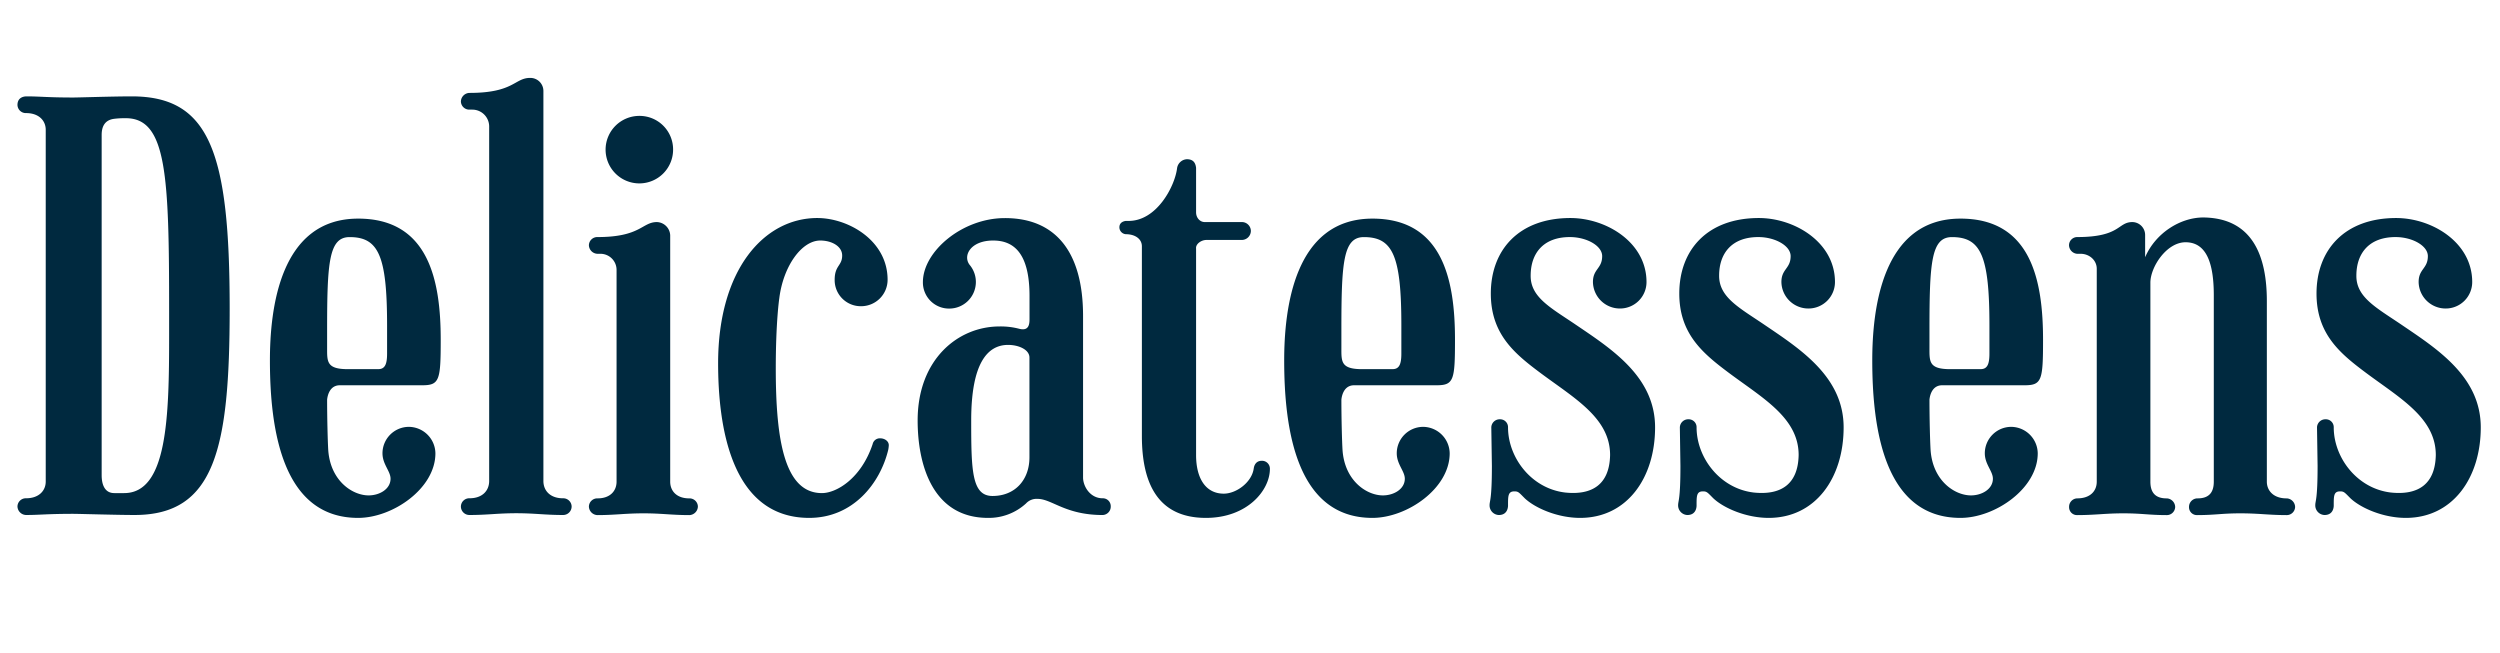
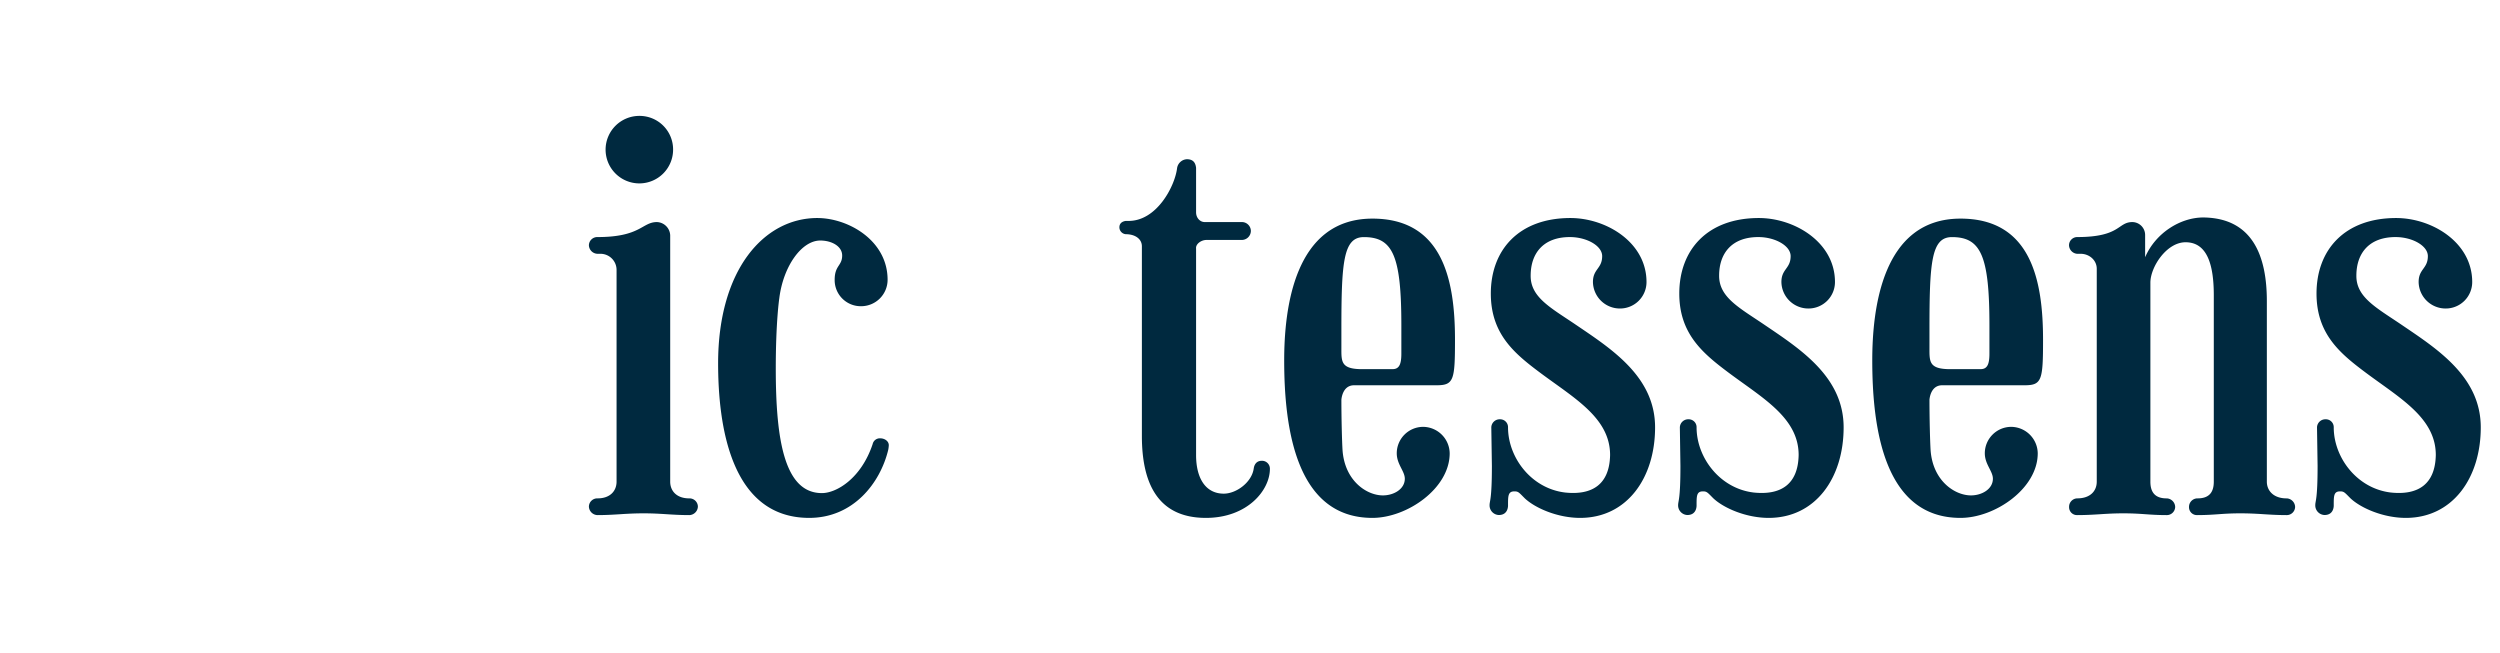
<svg xmlns="http://www.w3.org/2000/svg" id="Capa_1" data-name="Capa 1" viewBox="0 0 1417 370">
  <defs>
    <style>.cls-1{fill:#00293f;}</style>
  </defs>
-   <path class="cls-1" d="M130.18,174.9c0,79.75-8.5,117-53.93,117-9.8,0-31.7-.66-34.64-.66-15,0-19,.66-26.8.66A5,5,0,0,1,9.9,287a4.75,4.75,0,0,1,4.91-4.58c7.19,0,11.11-4.25,11.11-9.48V73.58c0-5.23-3.92-9.48-11.11-9.48A4.75,4.75,0,0,1,9.9,59.52c0-3.92,2.94-4.9,5.23-4.9,7.52,0,11.77.65,26.48.65,2.94,0,22.88-.65,33-.65C118.74,54.62,130.18,86,130.18,174.9ZM70.37,279.49c24.51,0,25.49-43.15,25.49-89.23v-14C95.86,99.72,94.55,67,71.35,67a47.93,47.93,0,0,0-6.54.33c-5.55.65-7.19,4.57-7.19,9.15V269.36c0,4.57,1.31,10.13,7.19,10.13Z" />
-   <path class="cls-1" d="M249.8,192.55c0,22.88-.65,25.82-10.46,25.82H192.6c-5.23,0-6.86,4.9-7.19,8.17,0,10.46.33,23.53.65,28.76,1.31,17.32,13.73,25.49,22.88,25.49,6.21,0,12.42-3.59,12.42-9.47,0-4.25-4.57-8.17-4.57-14.38a15,15,0,0,1,15-15,15.21,15.21,0,0,1,15,15c0,19.93-24.19,36.6-43.8,36.6-42.82,0-50-49.68-50-89.23,0-29.09,5.56-80.4,50-80.4C242.94,123.91,249.8,158.88,249.8,192.55Zm-35.3,16.67c3.92,0,4.9-3.27,4.9-8.83v-16c0-39.55-4.9-50-21.24-50-11.77,0-12.75,14.38-12.75,52.95v9.8c0,7.85-.33,12.1,11.77,12.1Z" />
-   <path class="cls-1" d="M308,51.68V272.62c0,5.56,3.92,9.81,11.11,9.81A4.75,4.75,0,0,1,324,287a4.82,4.82,0,0,1-4.91,4.9c-10.13,0-16-1-26.47-1s-16.34,1-26.47,1a4.82,4.82,0,0,1-4.91-4.9,4.75,4.75,0,0,1,4.91-4.58c7.19,0,11.11-4.25,11.11-9.81V71.94a9.56,9.56,0,0,0-9.48-9.8h-1.63a4.75,4.75,0,0,1-4.91-4.58,5,5,0,0,1,4.91-4.9c25.16,0,25.49-8.5,34.32-8.5A7.4,7.4,0,0,1,308,51.68Z" />
  <path class="cls-1" d="M379.87,133.39V273c0,5.23,3.6,9.48,10.79,9.48a4.75,4.75,0,0,1,4.9,4.58,5,5,0,0,1-4.9,4.9c-9.81,0-15.69-1-25.82-1-10.46,0-16.35,1-26.15,1a5,5,0,0,1-4.9-4.9,4.74,4.74,0,0,1,4.9-4.58c7.19,0,10.78-4.25,10.78-9.48V153a9.13,9.13,0,0,0-9.15-9.15h-1.63a5,5,0,0,1-4.9-4.9,4.74,4.74,0,0,1,4.9-4.58c24.51,0,25.17-8.5,33.66-8.5A7.83,7.83,0,0,1,379.87,133.39Zm1.64-48.7a19.13,19.13,0,1,1-19-19A19,19,0,0,1,381.51,84.69Z" />
  <path class="cls-1" d="M503.09,158.56a15,15,0,0,1-15,15,14.79,14.79,0,0,1-15-15c0-8.18,4.25-7.85,4.25-13.73,0-5.23-5.88-8.5-12.42-8.5-10.46,0-20.92,14.38-23.21,32.68,0,0-2,13.08-2,39.88,0,40.53,4.9,70.6,26.15,70.6,8.17,0,22.22-8.17,28.76-27.78a4.16,4.16,0,0,1,4.25-3.27c2.62,0,4.9,1.63,4.9,3.92a17.65,17.65,0,0,1-.32,2.61c-4.58,19-19.94,38.57-44.78,38.57-44.78,0-51.64-53-51.64-87.59,0-53.28,26.15-82.37,56.21-82.37C480.86,123.58,503.09,136.33,503.09,158.56Z" />
-   <path class="cls-1" d="M613.88,179.15v91.51c0,4.91,3.93,11.77,11.12,11.77a4.47,4.47,0,0,1,4.57,4.58,4.75,4.75,0,0,1-4.57,4.9c-21.25,0-28.76-9.15-36.94-9.15a8.14,8.14,0,0,0-6.53,2.61A31.19,31.19,0,0,1,560,293.54c-31.38,0-39.88-30.07-39.88-55.23,0-34.65,22.88-53.28,46.41-53.28a41.53,41.53,0,0,1,11.12,1.31c6.21,1.63,5.88-3.6,5.88-6.54V167.71c0-24.52-9.15-31.38-20.59-31.38-12.75,0-17.33,8.5-13.4,13.73a15.08,15.08,0,0,1-11.44,24.84,14.8,14.8,0,0,1-15-15c0-17.32,22.23-36.28,46.41-36.28C597.87,123.58,613.88,142.21,613.88,179.15Zm-30.39,80.07V202.68c0-4.58-6.21-7.19-12.09-7.19-11.77,0-20.92,10.46-20.92,42.82,0,28.43.32,42.81,12.09,42.81C575.32,281.12,583.49,272,583.49,259.22Z" />
  <path class="cls-1" d="M719.78,265.76c0,12.09-12.75,27.78-36.28,27.78-28.11,0-36.28-20.92-36.28-46.41V139.6c0-4.25-3.93-6.86-9.15-6.86a3.94,3.94,0,0,1-3.6-3.93c0-2,1.31-3.27,3.6-3.59h1.63c16,0,26.15-19.61,27.45-29.75a5.92,5.92,0,0,1,5.56-5.22c3.6,0,4.9,2,5.23,4.9v25.16c0,3.27,2.29,5.56,4.9,5.56h20.92a5.1,5.1,0,0,1,5.23,4.9,5.16,5.16,0,0,1-5.23,5.23H683.82c-2.94,0-6.21,2.29-5.88,4.91v117c0,13.4,5.56,21.89,15.69,21.89,7.19,0,16-6.53,17-14.38,0,.66,0-4.25,4.57-4.25A4.47,4.47,0,0,1,719.78,265.76Z" />
  <path class="cls-1" d="M824.69,192.55c0,22.88-.65,25.82-10.46,25.82H767.49c-5.23,0-6.86,4.9-7.19,8.17,0,10.46.33,23.53.66,28.76,1.3,17.32,13.72,25.49,22.87,25.49,6.21,0,12.42-3.59,12.42-9.47,0-4.25-4.57-8.17-4.57-14.38a15,15,0,0,1,15-15,15.21,15.21,0,0,1,15,15c0,19.93-24.19,36.6-43.8,36.6-42.82,0-50-49.68-50-89.23,0-29.09,5.56-80.4,50-80.4C817.83,123.91,824.69,158.88,824.69,192.55Zm-35.3,16.67c3.92,0,4.9-3.27,4.9-8.83v-16c0-39.55-4.9-50-21.24-50-11.77,0-12.75,14.38-12.75,52.95v9.8c0,7.85-.33,12.1,11.77,12.1Z" />
  <path class="cls-1" d="M893.65,184.38c20.26,13.72,44.45,29.41,44.45,57.85,0,28.76-16,51.31-42.49,51.31-12.75,0-25.5-5.55-31.38-11.11-3.27-3.27-3.59-3.92-5.88-3.92-3.6,0-3.6,2.61-3.6,7.84,0,0,.33,5.56-5.23,5.56a5.45,5.45,0,0,1-5.23-5.56c0-2.61,1.31-2.94,1.31-22.22l-.33-21.9a4.75,4.75,0,0,1,4.91-4.58,4.47,4.47,0,0,1,4.57,4.58c0,17,13.08,34.64,32.36,36.93,15.36,1.63,25.17-4.58,25.49-21.24,0-21.25-20.59-32.36-40.2-47.07C858,200.06,845,189,845,166.4c0-24.84,16-42.82,45.1-42.82,20.27,0,43.14,13.73,43.14,36.28a15,15,0,0,1-15,15,15.28,15.28,0,0,1-15.36-15c0-7.51,5.23-7.51,5.23-14.7,0-5.89-8.83-10.79-18.31-10.79-15,0-22.22,9.15-22.22,21.9C867.5,168.69,879.27,174.57,893.65,184.38Z" />
  <path class="cls-1" d="M1000.52,184.38c20.26,13.72,44.45,29.41,44.45,57.85,0,28.76-16,51.31-42.49,51.31-12.75,0-25.5-5.55-31.38-11.11-3.27-3.27-3.6-3.92-5.88-3.92-3.6,0-3.6,2.61-3.6,7.84,0,0,.33,5.56-5.23,5.56a5.45,5.45,0,0,1-5.23-5.56c0-2.61,1.31-2.94,1.31-22.22l-.33-21.9a4.75,4.75,0,0,1,4.91-4.58,4.47,4.47,0,0,1,4.57,4.58c0,17,13.08,34.64,32.36,36.93,15.36,1.63,25.17-4.58,25.49-21.24,0-21.25-20.59-32.36-40.2-47.07-14.38-10.79-27.45-21.9-27.45-44.45,0-24.84,16-42.82,45.1-42.82,20.26,0,43.14,13.73,43.14,36.28a15,15,0,0,1-15,15,15.28,15.28,0,0,1-15.36-15c0-7.51,5.23-7.51,5.23-14.7,0-5.89-8.83-10.79-18.31-10.79-15,0-22.22,9.15-22.22,21.9C974.37,168.69,986.13,174.57,1000.52,184.38Z" />
  <path class="cls-1" d="M1158,192.55c0,22.88-.65,25.82-10.46,25.82h-46.73c-5.23,0-6.87,4.9-7.19,8.17,0,10.46.32,23.53.65,28.76,1.31,17.32,13.73,25.49,22.88,25.49,6.21,0,12.42-3.59,12.42-9.47,0-4.25-4.58-8.17-4.58-14.38a15,15,0,0,1,15-15,15.2,15.2,0,0,1,15,15c0,19.93-24.18,36.6-43.79,36.6-42.82,0-50-49.68-50-89.23,0-29.09,5.55-80.4,50-80.4C1151.18,123.91,1158,158.88,1158,192.55Zm-35.29,16.67c3.92,0,4.9-3.27,4.9-8.83v-16c0-39.55-4.9-50-21.25-50-11.76,0-12.74,14.38-12.74,52.95v9.8c0,7.85-.33,12.1,11.76,12.1Z" />
  <path class="cls-1" d="M1284.85,170.65V273c0,5.23,3.92,9.48,11.11,9.48a5,5,0,0,1,4.91,4.9,4.75,4.75,0,0,1-4.91,4.58c-9.8,0-15.68-1-26.14-1s-14.38,1-24.52,1a4.47,4.47,0,0,1-4.57-4.58,4.81,4.81,0,0,1,4.9-4.9c7.19,0,9.15-4.25,9.15-9.48V167.38c0-17-3.59-30.07-16-30.07-10.79,0-19.94,14.06-19.94,22.88V273c0,5.23,2,9.48,9.15,9.48a5,5,0,0,1,4.9,4.9,4.74,4.74,0,0,1-4.9,4.58c-9.8,0-14-1-24.51-1-10.13,0-16,1-26.15,1a4.47,4.47,0,0,1-4.57-4.58,4.75,4.75,0,0,1,4.57-4.9c7.52,0,11.11-4.25,11.11-9.48V152.35c0-4.91-4.25-8.5-9.15-8.5h-2a5,5,0,0,1-4.57-4.9,4.67,4.67,0,0,1,4.57-4.58c24.84,0,22.88-8.5,31.38-8.5a7.33,7.33,0,0,1,7.19,7.52v12.42c5.88-13.73,19.94-22.55,33-22.55C1277,123.58,1284.85,145.48,1284.85,170.65Z" />
  <path class="cls-1" d="M1361.65,184.38c20.27,13.72,44.45,29.41,44.45,57.85,0,28.76-16,51.31-42.49,51.31-12.74,0-25.49-5.55-31.37-11.11-3.27-3.27-3.6-3.92-5.89-3.92-3.59,0-3.59,2.61-3.59,7.84,0,0,.33,5.56-5.23,5.56a5.45,5.45,0,0,1-5.23-5.56c0-2.61,1.31-2.94,1.31-22.22l-.33-21.9a4.75,4.75,0,0,1,4.9-4.58,4.47,4.47,0,0,1,4.58,4.58c0,17,13.07,34.64,32.36,36.93,15.36,1.63,25.16-4.58,25.49-21.24,0-21.25-20.59-32.36-40.2-47.07C1326,200.06,1313,189,1313,166.4c0-24.84,16-42.82,45.11-42.82,20.26,0,43.14,13.73,43.14,36.28a15,15,0,0,1-15,15,15.29,15.29,0,0,1-15.37-15c0-7.51,5.23-7.51,5.23-14.7,0-5.89-8.82-10.79-18.3-10.79-15,0-22.22,9.15-22.22,21.9C1335.51,168.69,1347.27,174.57,1361.65,184.38Z" />
</svg>